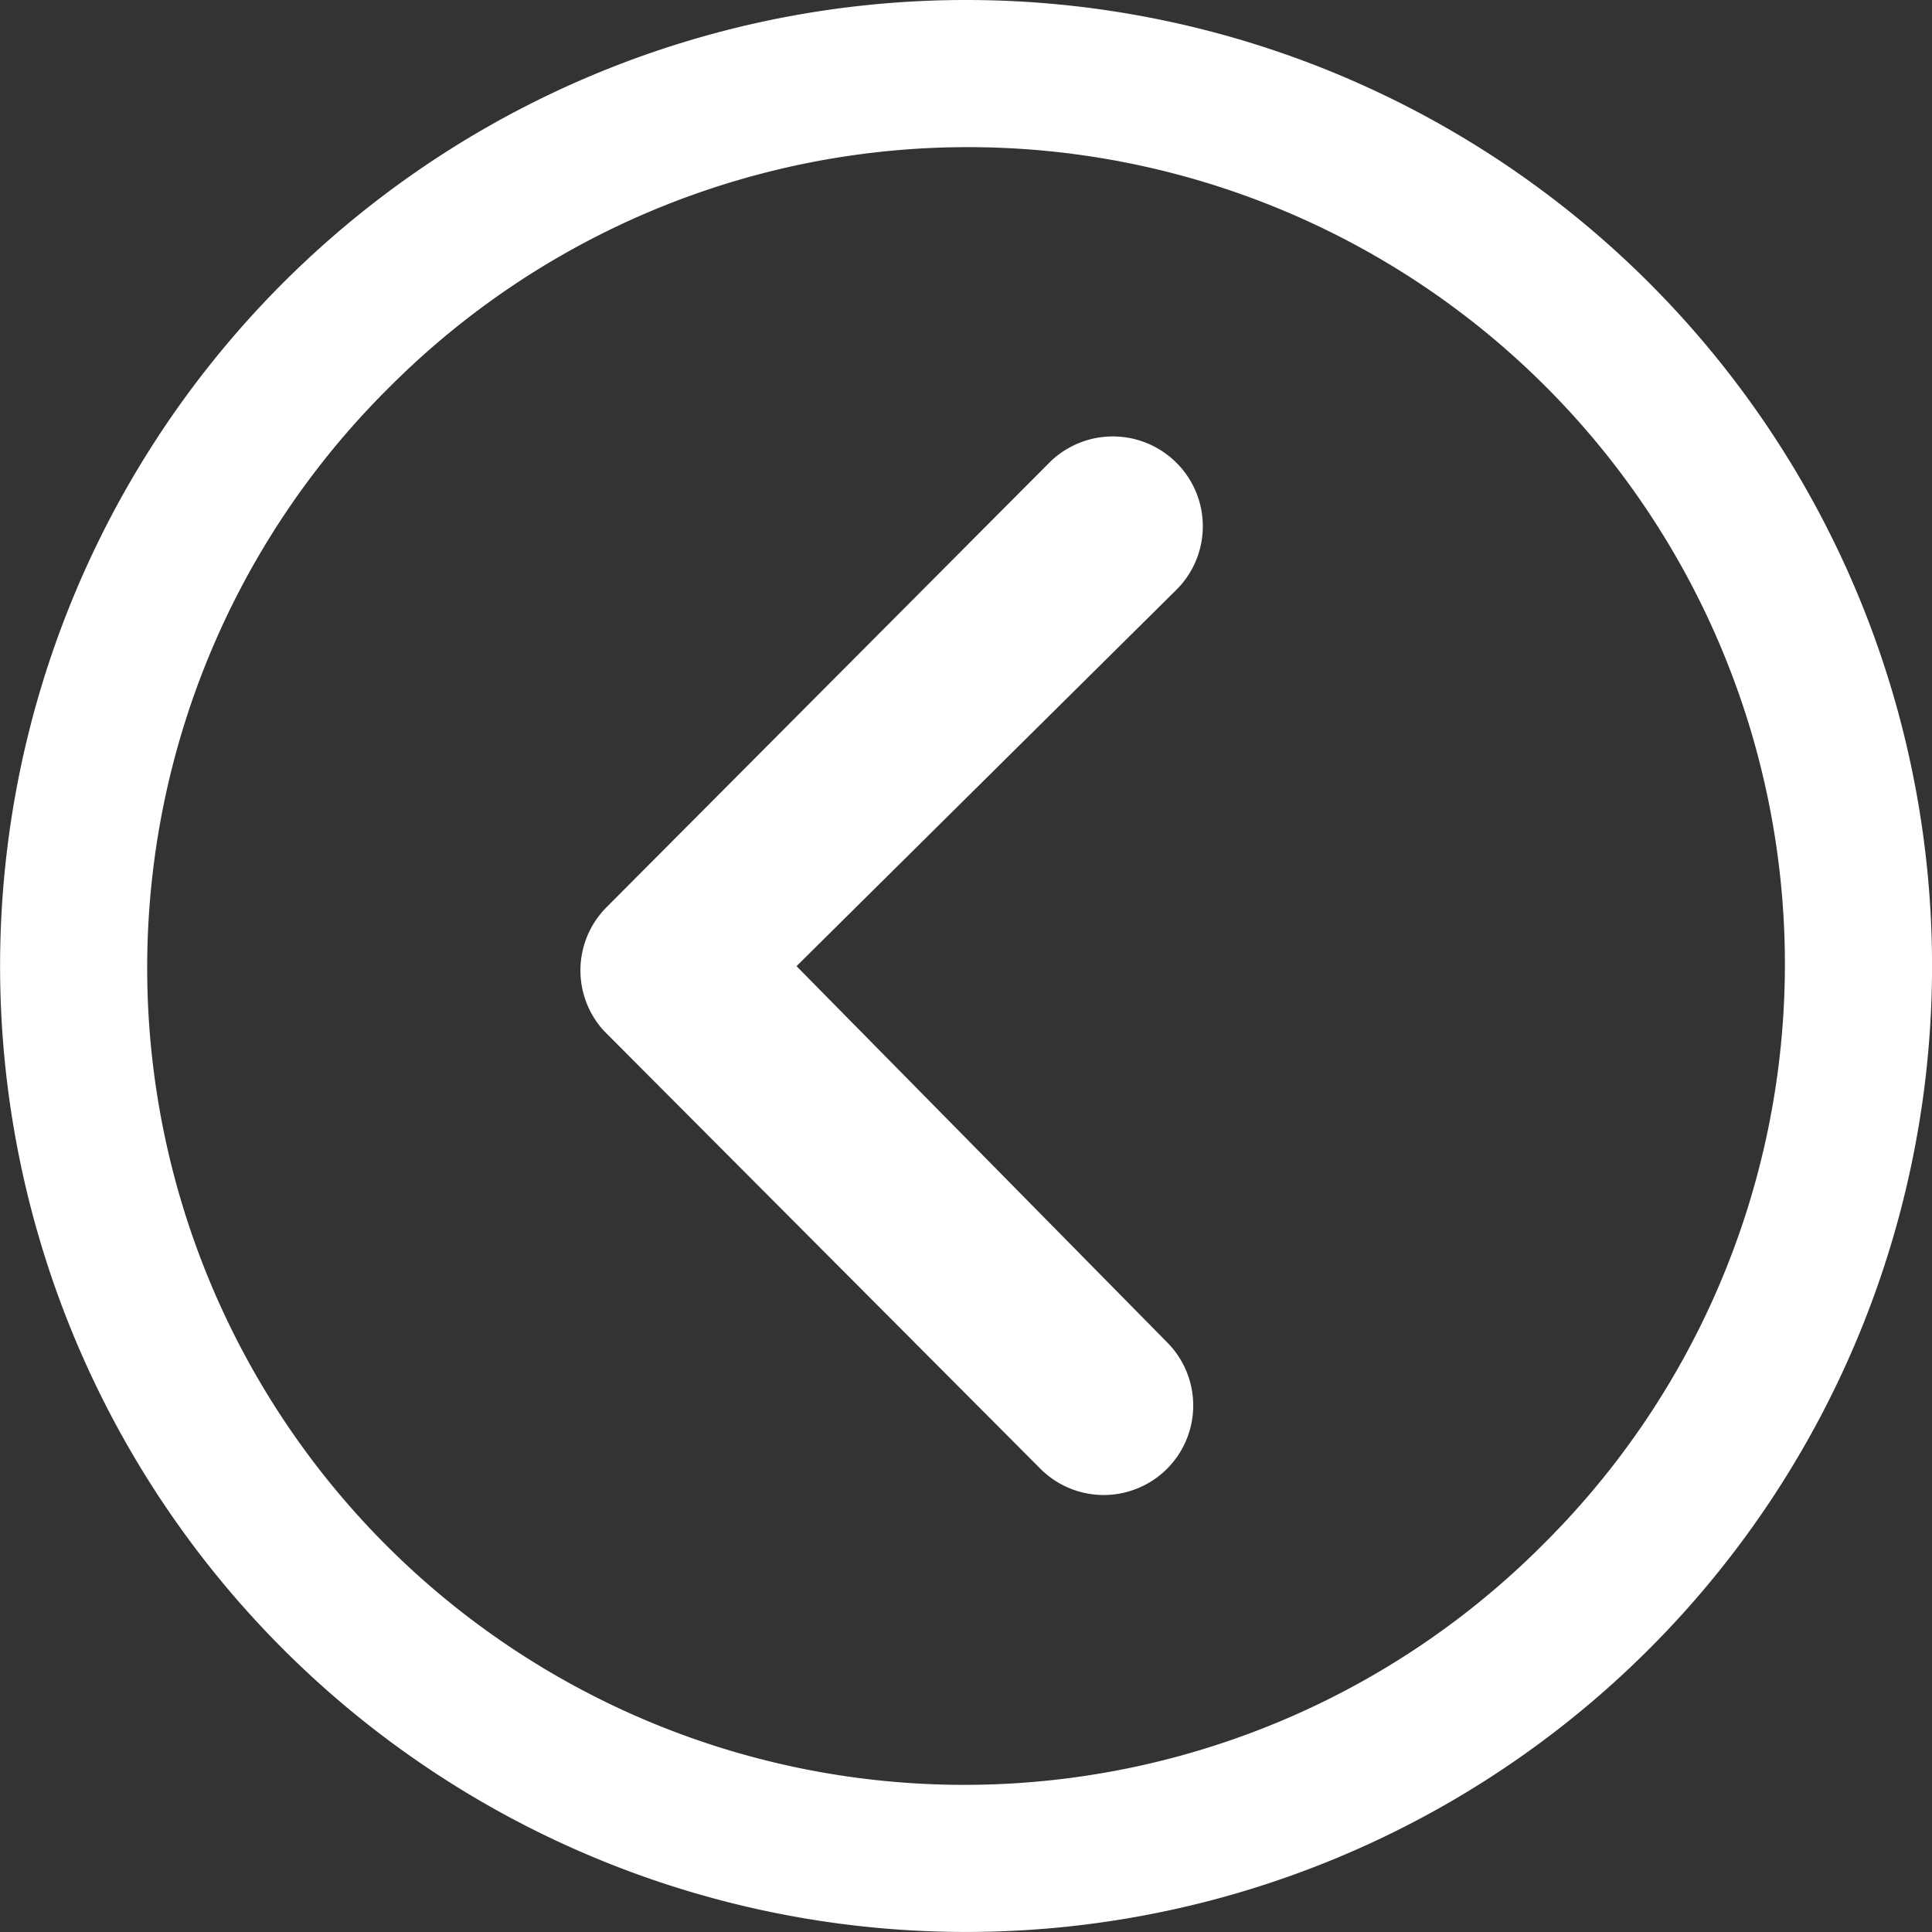
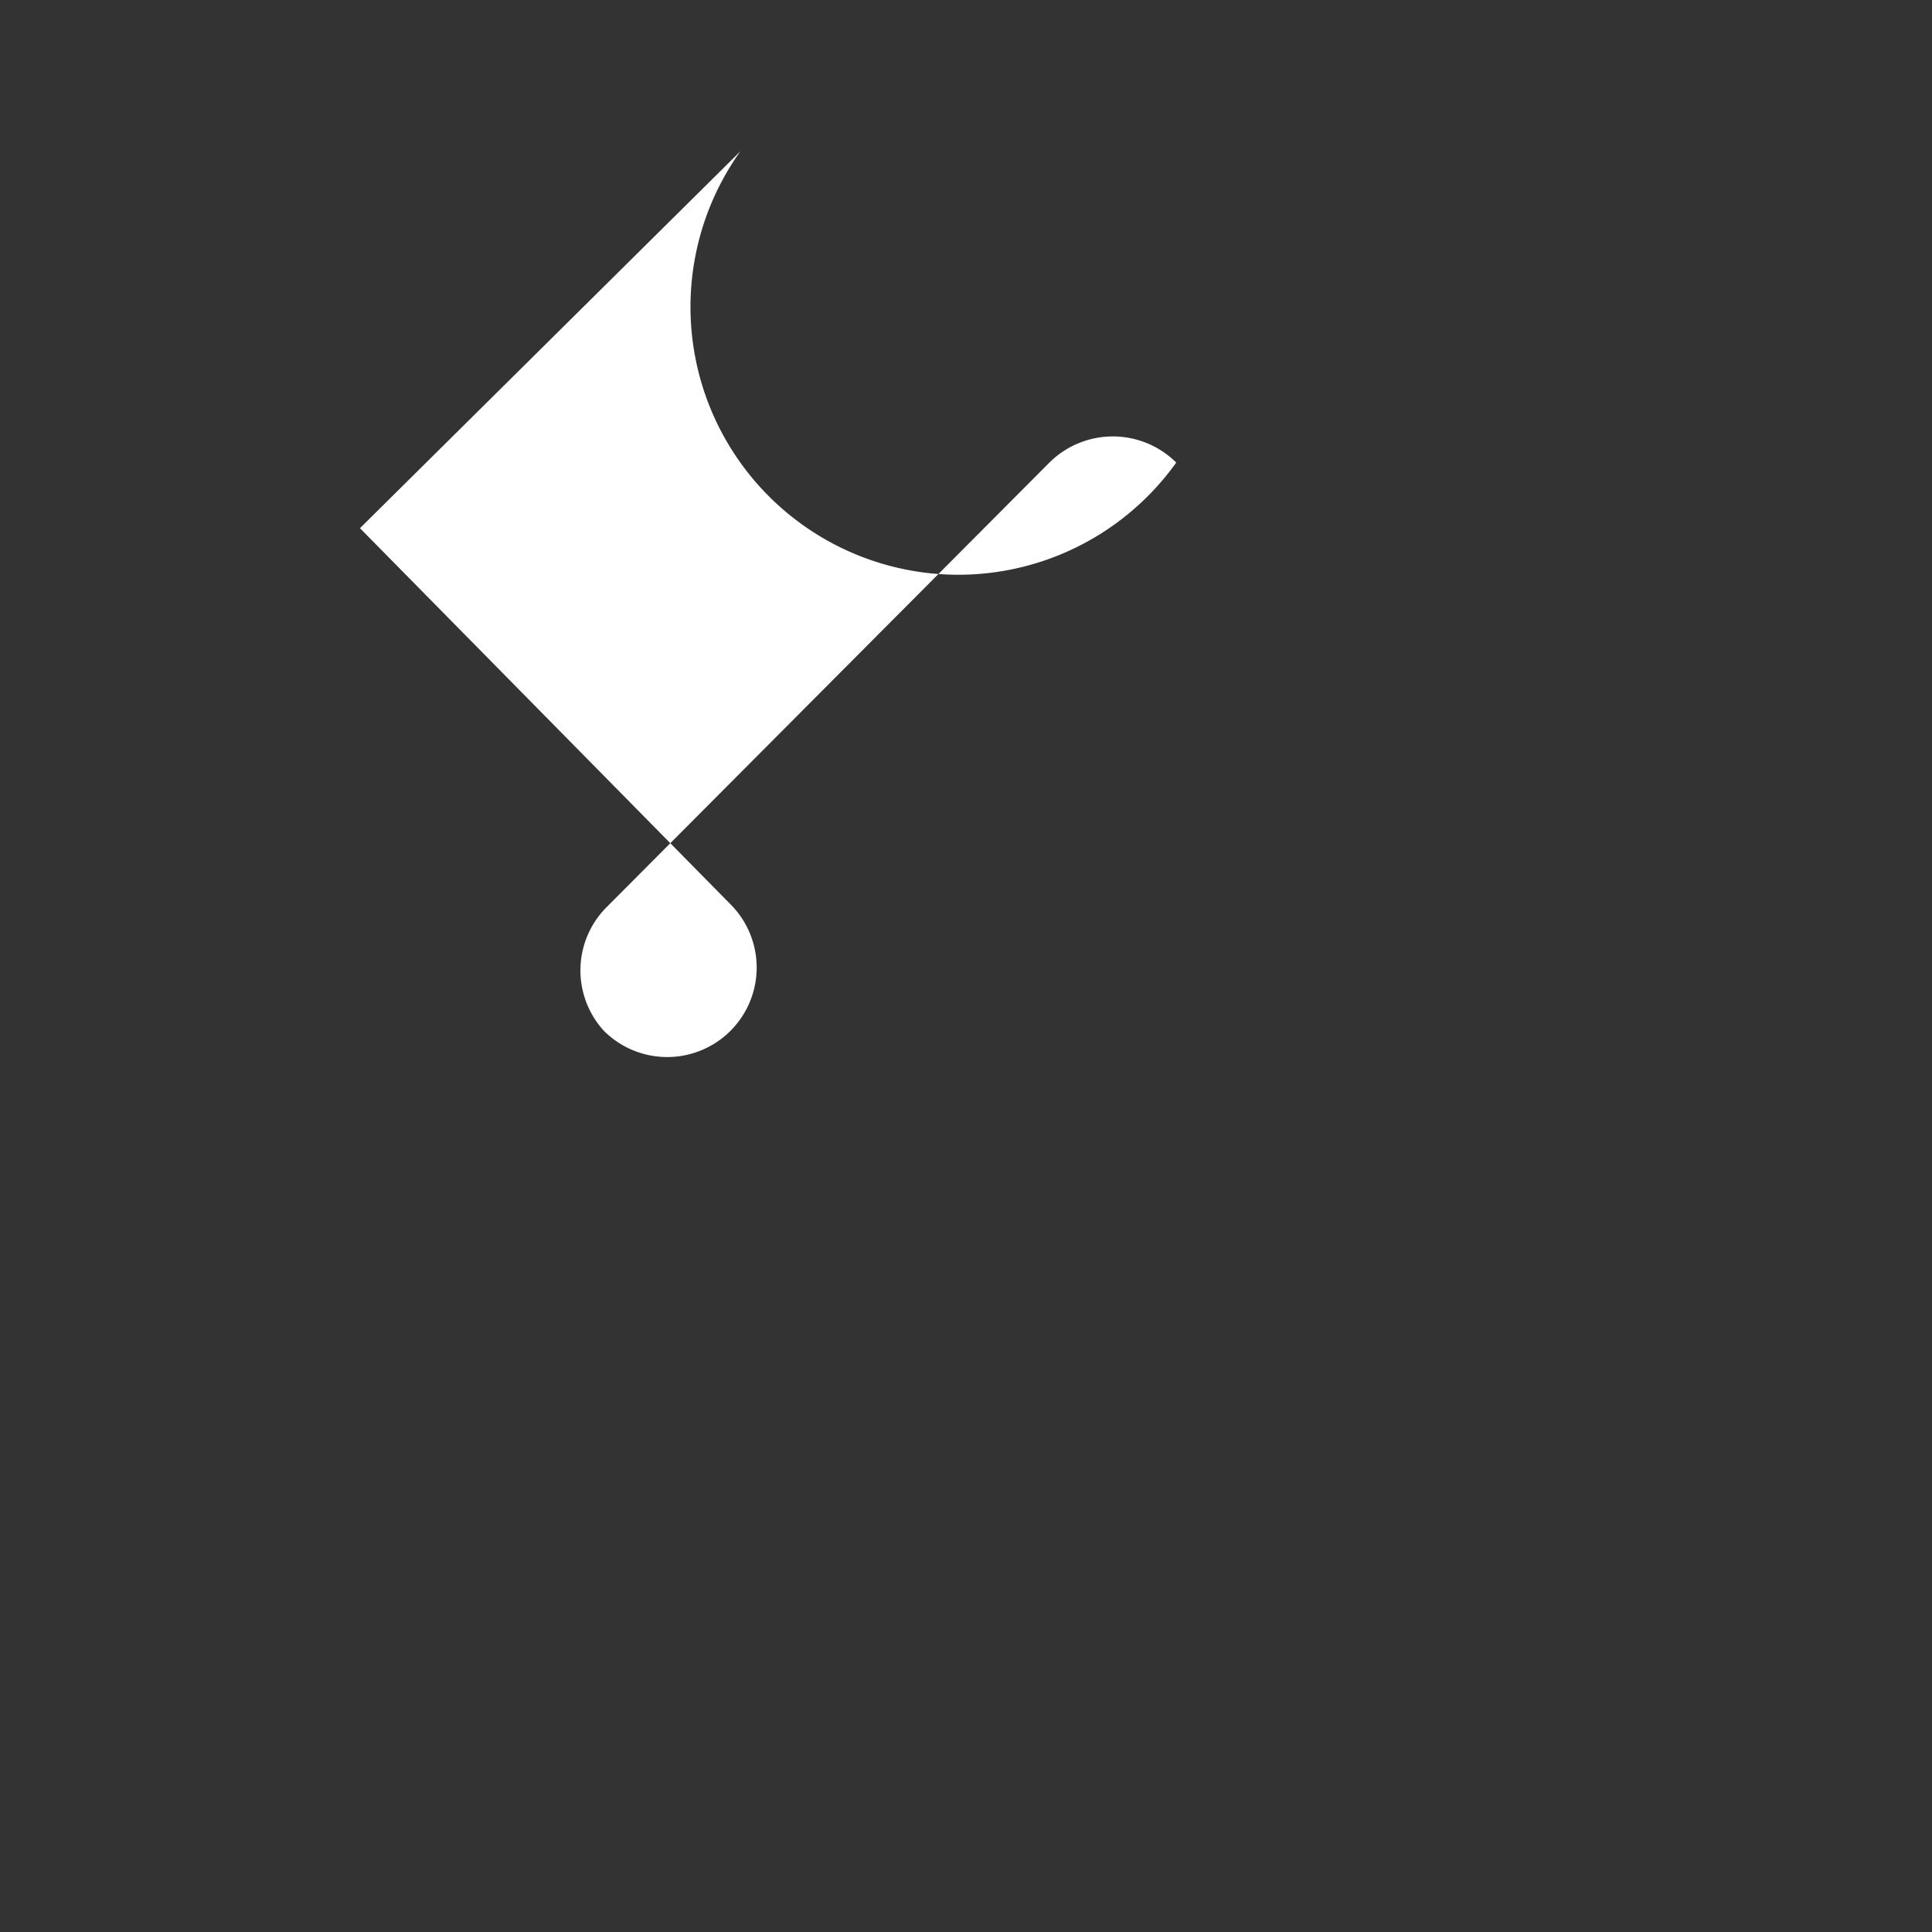
<svg xmlns="http://www.w3.org/2000/svg" width="43.575" height="43.575" viewBox="0 0 43.575 43.575">
  <rect x="0" y="0" width="43.575" height="43.575" fill="#333333" stroke="none" />
  <g id="Icon_ionic-ios-arrow-dropleft" data-name="Icon ionic-ios-arrow-dropleft" transform="translate(0)">
-     <path id="Tracé_402" data-name="Tracé 402" d="M25.6,10.572a2.029,2.029,0,0,0-2.86,0L12.752,20.6a2.019,2.019,0,0,0-.063,2.786l9.846,9.878a2.018,2.018,0,1,0,2.86-2.849l-8.359-8.485,8.579-8.5A2.02,2.02,0,0,0,25.6,10.572Z" transform="translate(0.929 -0.139)" fill="#fff" />
-     <path id="Tracé_403" data-name="Tracé 403" d="M25.162,3.375A21.787,21.787,0,1,0,46.95,25.162,21.784,21.784,0,0,0,25.162,3.375ZM38.193,38.193A18.428,18.428,0,1,1,12.132,12.132,18.428,18.428,0,1,1,38.193,38.193Z" transform="translate(-3.374 -3.375)" fill="#fff" />
+     <path id="Tracé_402" data-name="Tracé 402" d="M25.6,10.572a2.029,2.029,0,0,0-2.86,0L12.752,20.6a2.019,2.019,0,0,0-.063,2.786a2.018,2.018,0,1,0,2.86-2.849l-8.359-8.485,8.579-8.5A2.02,2.02,0,0,0,25.6,10.572Z" transform="translate(0.929 -0.139)" fill="#fff" />
  </g>
</svg>